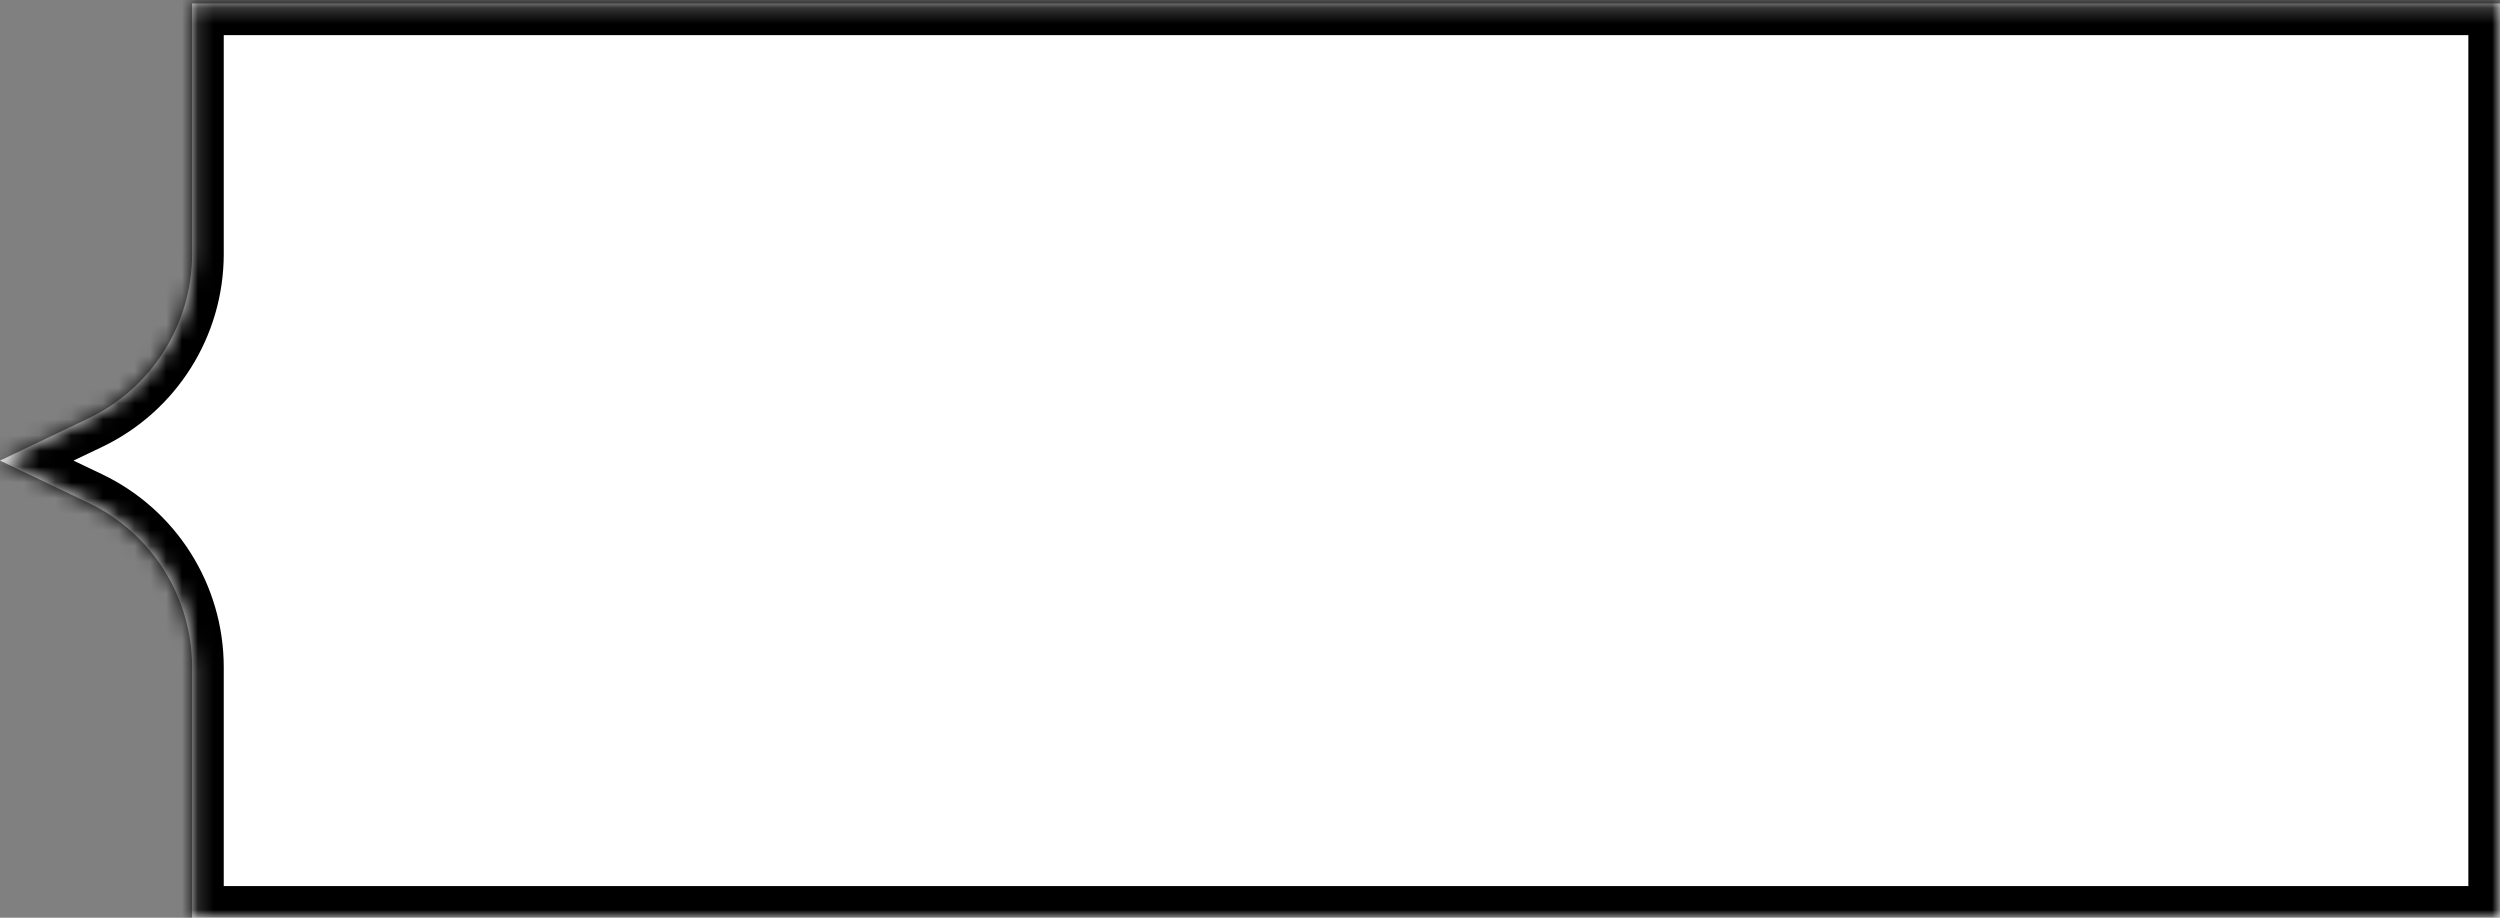
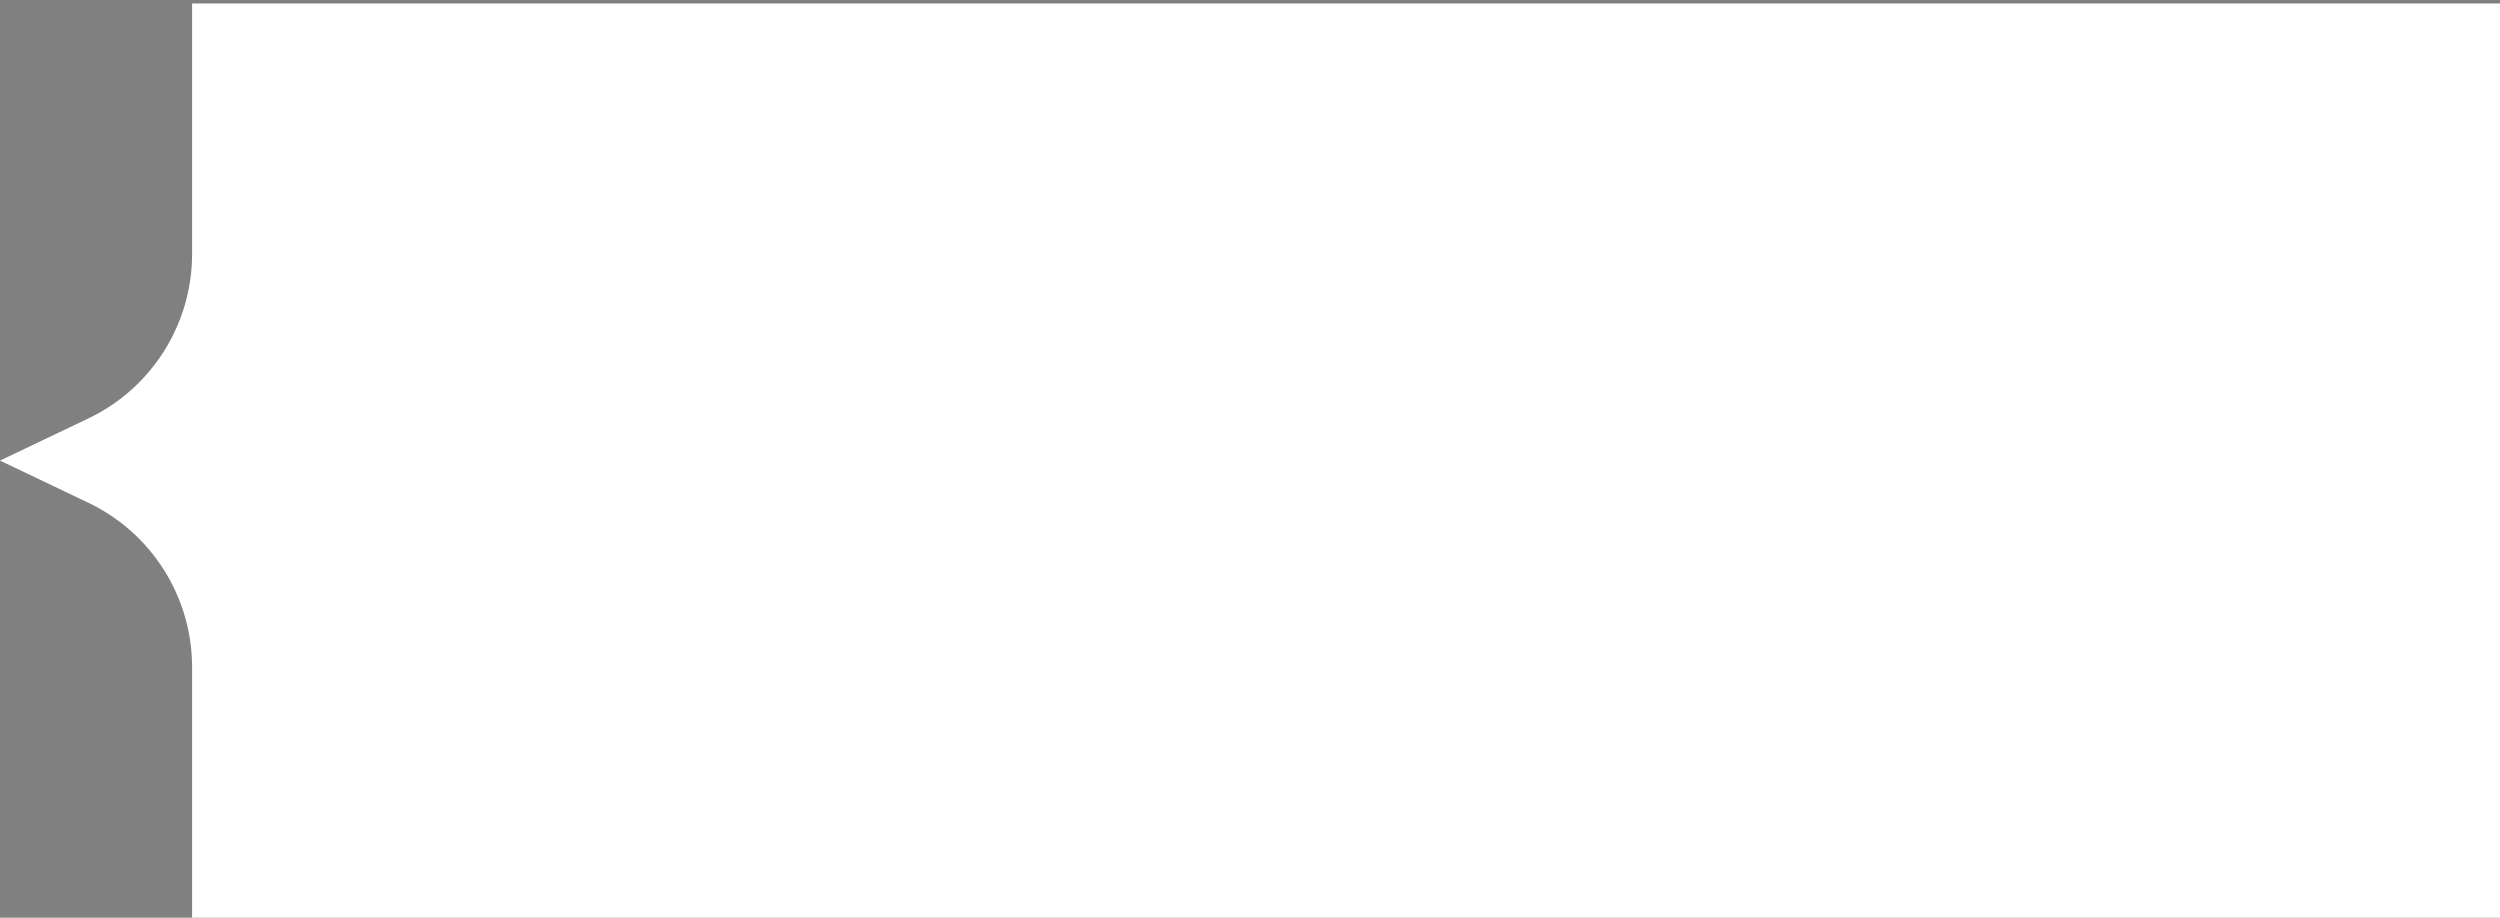
<svg xmlns="http://www.w3.org/2000/svg" width="158" height="58" viewBox="0 0 158 58" fill="none">
  <rect x="0" y="0" width="158" height="58" fill="#808080" stroke="none" />
  <mask id="path-1-inside-1_4848_77496" fill="white">
-     <path d="M12.141 0.219H158V58H12.141V42.17C12.141 37.731 9.591 33.687 5.585 31.775L0 29.11L5.585 26.444C9.591 24.532 12.141 20.488 12.141 16.049V0.219Z" />
-   </mask>
+     </mask>
  <path d="M12.141 0.219H158V58H12.141V42.17C12.141 37.731 9.591 33.687 5.585 31.775L0 29.11L5.585 26.444C9.591 24.532 12.141 20.488 12.141 16.049V0.219Z" fill="white" />
-   <path d="M12.141 0.219V-1.781H10.141V0.219H12.141ZM158 0.219H160V-1.781H158V0.219ZM158 58V60H160V58H158ZM12.141 58H10.141V60H12.141V58ZM0 29.11L-0.861 27.305L-4.643 29.11L-0.861 30.915L0 29.11ZM5.585 26.444L4.723 24.639L5.585 26.444ZM12.141 2.219H158V-1.781H12.141V2.219ZM156 0.219V58H160V0.219H156ZM158 56H12.141V60H158V56ZM14.141 58V42.17H10.141V58H14.141ZM6.446 29.97L0.861 27.305L-0.861 30.915L4.723 33.58L6.446 29.97ZM0.861 30.915L6.446 28.249L4.723 24.639L-0.861 27.305L0.861 30.915ZM14.141 16.049V0.219H10.141V16.049H14.141ZM6.446 28.249C11.148 26.005 14.141 21.259 14.141 16.049H10.141C10.141 19.717 8.034 23.059 4.723 24.639L6.446 28.249ZM14.141 42.17C14.141 36.96 11.148 32.214 6.446 29.97L4.723 33.58C8.034 35.16 10.141 38.502 10.141 42.17H14.141Z" fill="black" mask="url(#path-1-inside-1_4848_77496)" />
+   <path d="M12.141 0.219V-1.781H10.141V0.219H12.141ZM158 0.219H160V-1.781H158V0.219ZM158 58V60H160V58H158ZM12.141 58H10.141V60H12.141V58ZM0 29.11L-0.861 27.305L-4.643 29.11L-0.861 30.915L0 29.11ZM5.585 26.444L4.723 24.639L5.585 26.444ZM12.141 2.219H158V-1.781H12.141V2.219ZM156 0.219V58H160V0.219H156ZM158 56H12.141V60H158V56ZM14.141 58V42.17H10.141V58H14.141ZM6.446 29.97L0.861 27.305L-0.861 30.915L4.723 33.58L6.446 29.97ZM0.861 30.915L6.446 28.249L4.723 24.639L-0.861 27.305L0.861 30.915ZM14.141 16.049V0.219H10.141V16.049H14.141ZM6.446 28.249C11.148 26.005 14.141 21.259 14.141 16.049H10.141C10.141 19.717 8.034 23.059 4.723 24.639L6.446 28.249ZM14.141 42.17C14.141 36.96 11.148 32.214 6.446 29.97L4.723 33.58H14.141Z" fill="black" mask="url(#path-1-inside-1_4848_77496)" />
</svg>